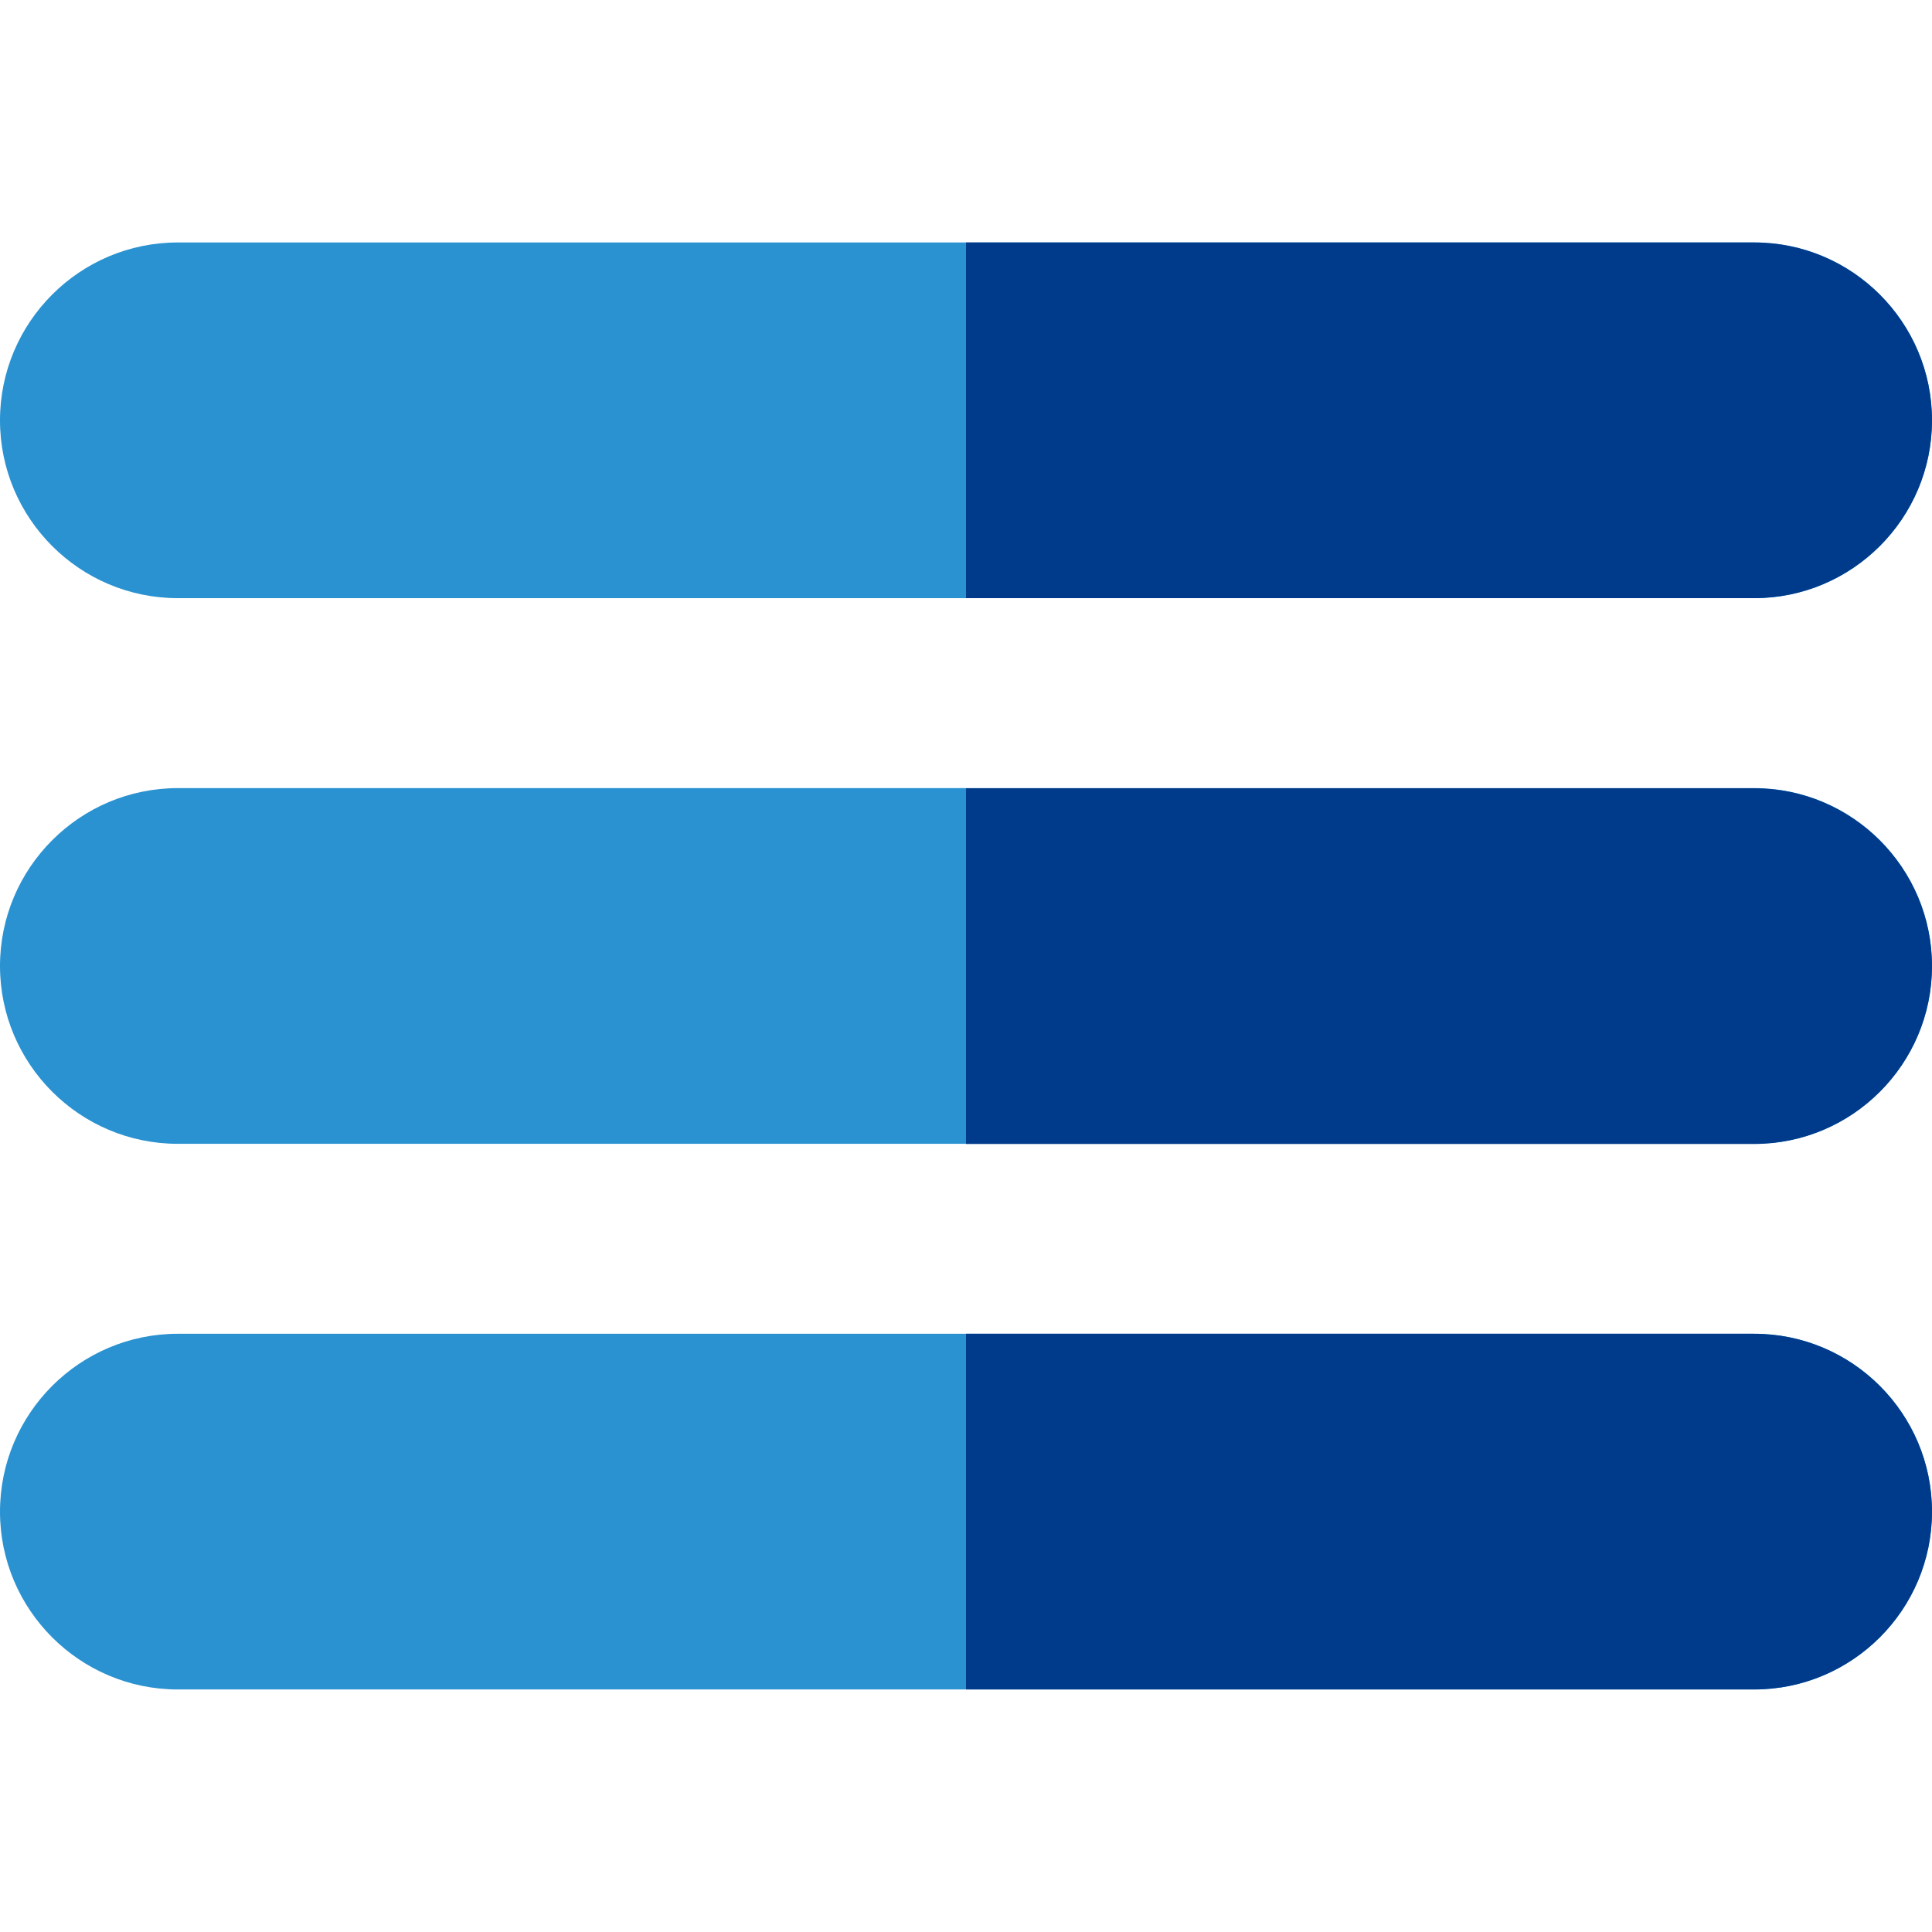
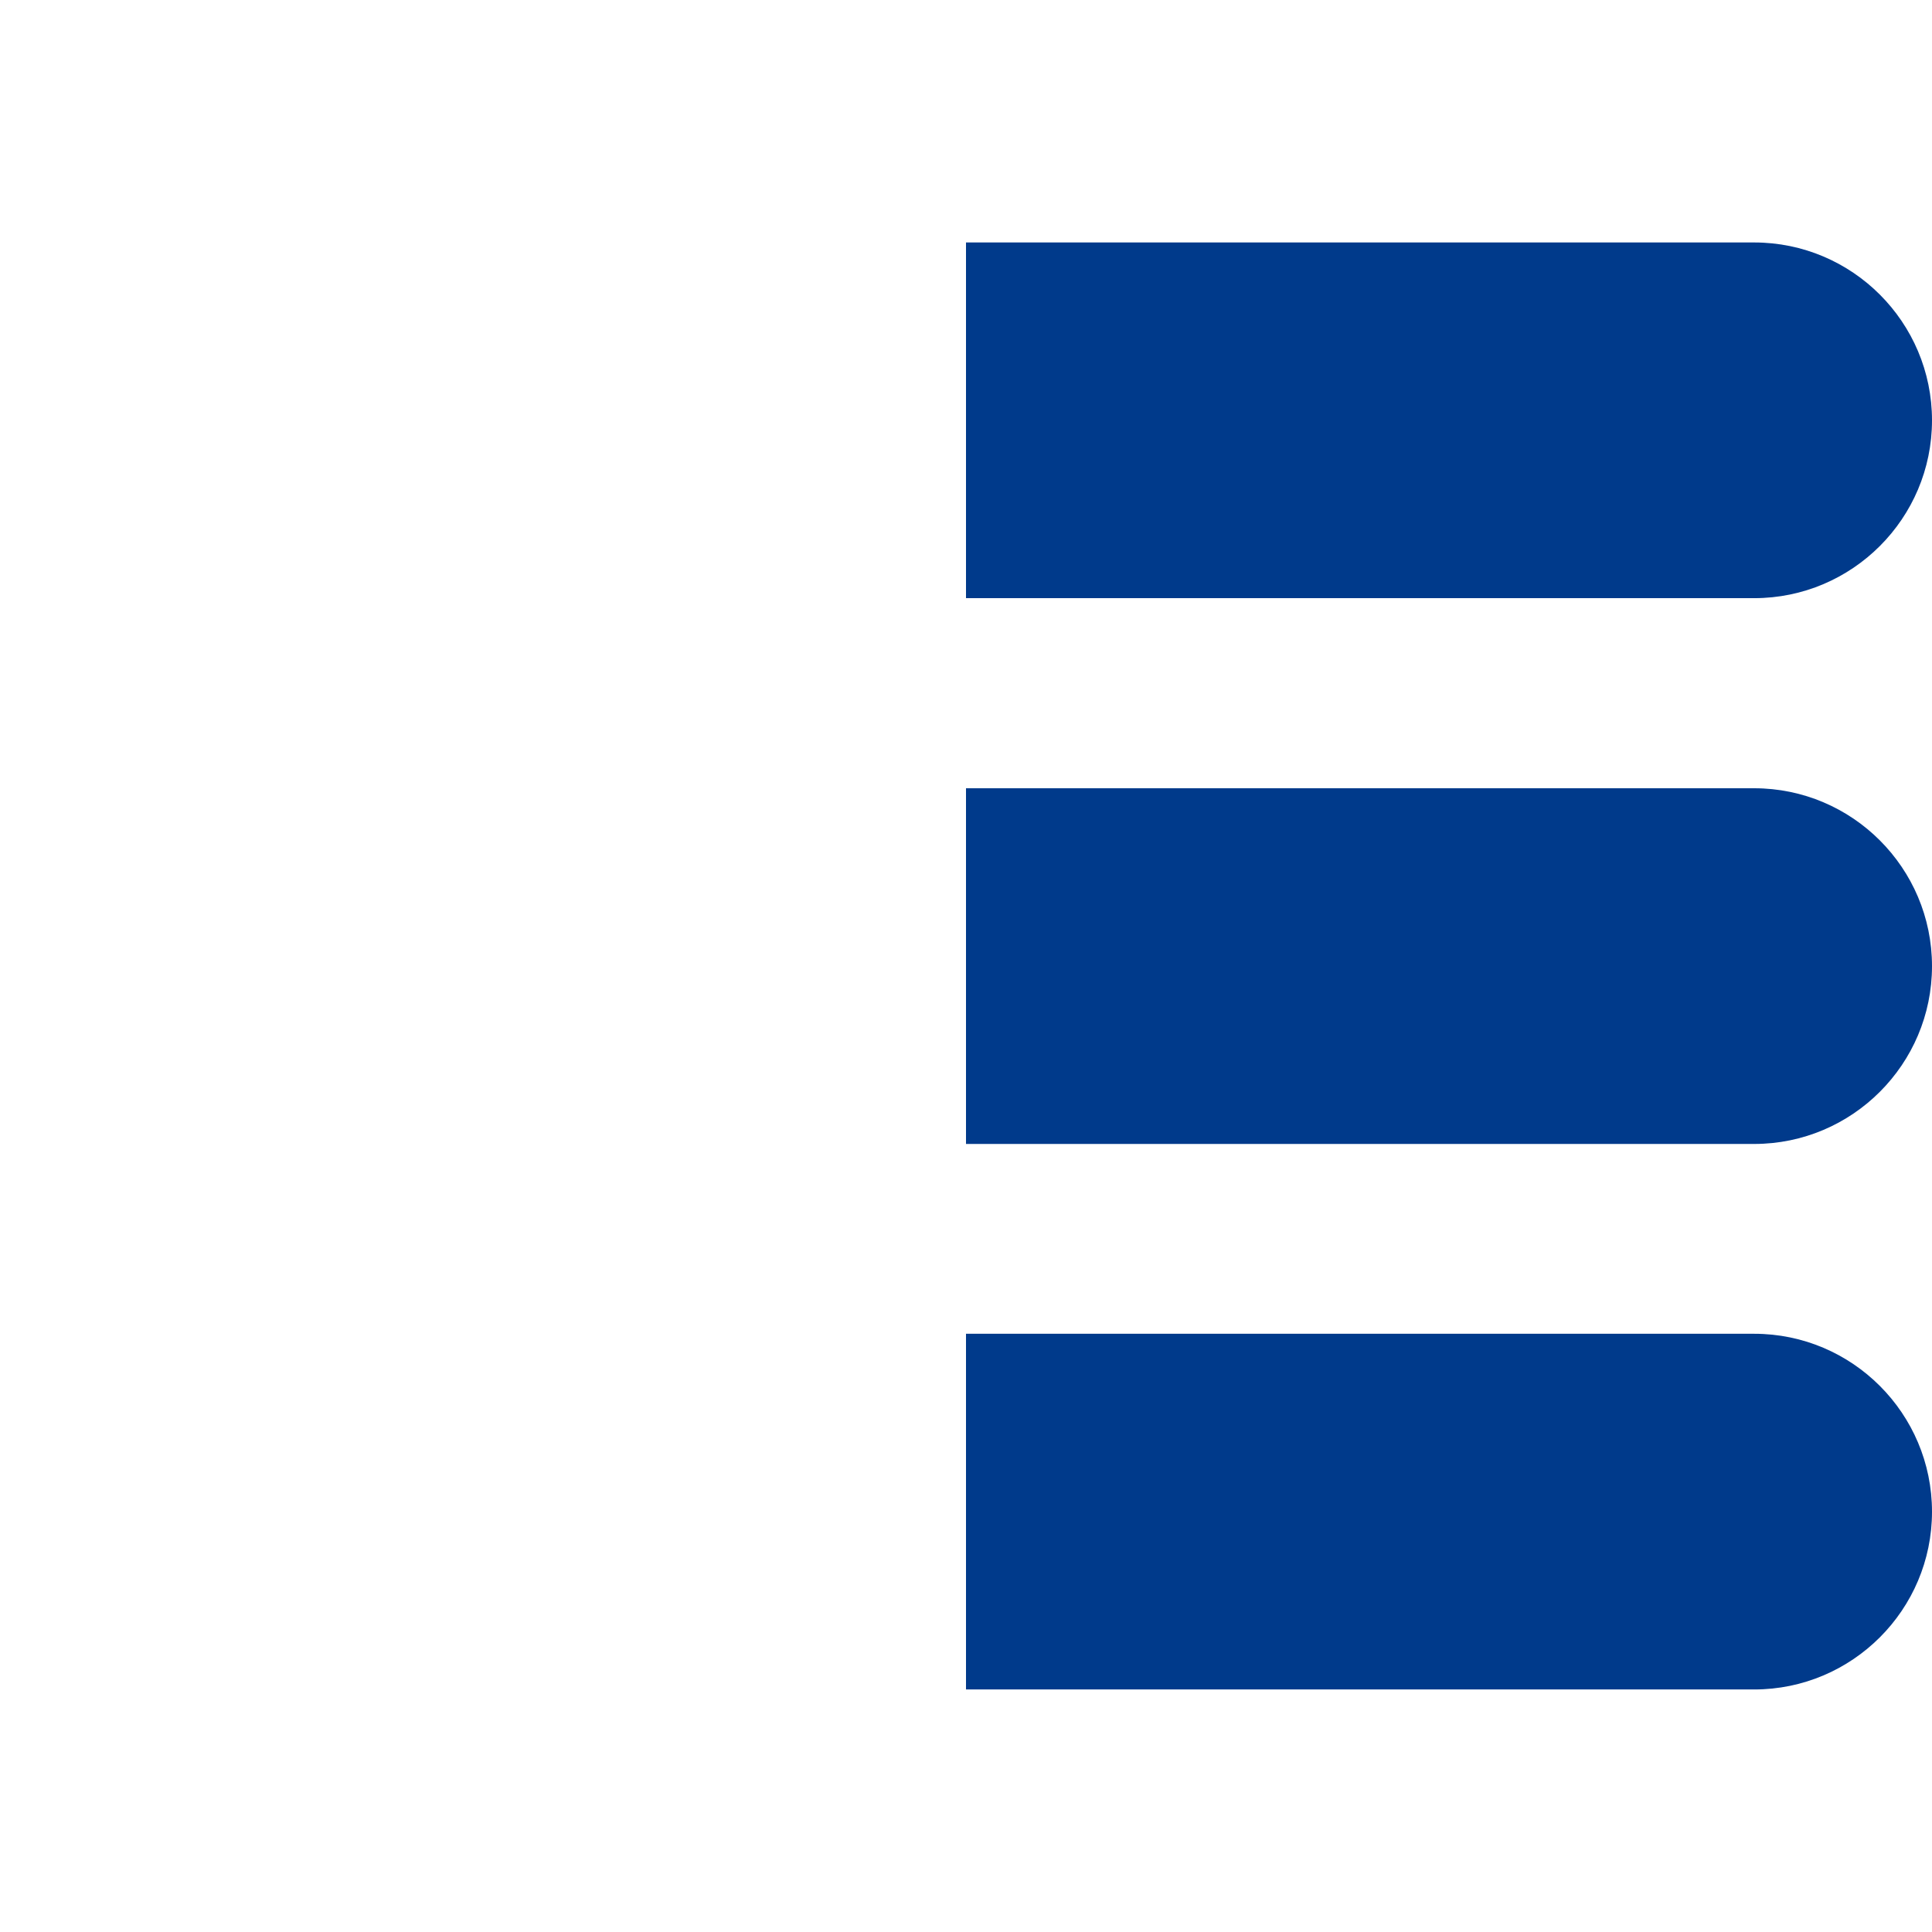
<svg xmlns="http://www.w3.org/2000/svg" width="28" height="28" viewBox="0 0 28 28" fill="none">
  <g clip-path="url(#clip0)">
-     <path d="M25.423 3.514H2.577C1.156 3.514 0 4.67 0 6.092C0 7.513 1.156 8.669 2.577 8.669H25.423C26.844 8.669 28 7.513 28 6.092C28 4.67 26.844 3.514 25.423 3.514Z" fill="#2A92D1" />
    <path d="M25.423 3.514C26.844 3.514 28 4.67 28 6.092C28 7.513 26.844 8.669 25.423 8.669H14V3.514H25.423Z" fill="#003A8B" />
-     <path d="M25.423 11.422H2.577C1.156 11.422 0 12.578 0 14C0 15.421 1.156 16.577 2.577 16.577H25.423C26.844 16.577 28 15.421 28 14C28 12.578 26.844 11.422 25.423 11.422Z" fill="#2A92D1" />
    <path d="M25.423 11.424C26.844 11.424 28 12.58 28 14.002C28 15.423 26.844 16.579 25.423 16.579H14V11.424H25.423V11.424Z" fill="#003A8B" />
-     <path d="M25.423 19.33H2.577C1.156 19.33 0 20.486 0 21.909C0 23.329 1.156 24.485 2.577 24.485H25.423C26.844 24.485 28 23.329 28 21.909C28 20.486 26.844 19.33 25.423 19.33Z" fill="#2A92D1" />
    <path d="M25.423 19.33C26.844 19.33 28 20.486 28 21.909C28 23.329 26.844 24.485 25.423 24.485H14V19.33H25.423V19.33Z" fill="#003A8B" />
  </g>
  <defs>
    <clipPath id="clip0">
      <rect width="28" height="28" fill="white" />
    </clipPath>
  </defs>
</svg>